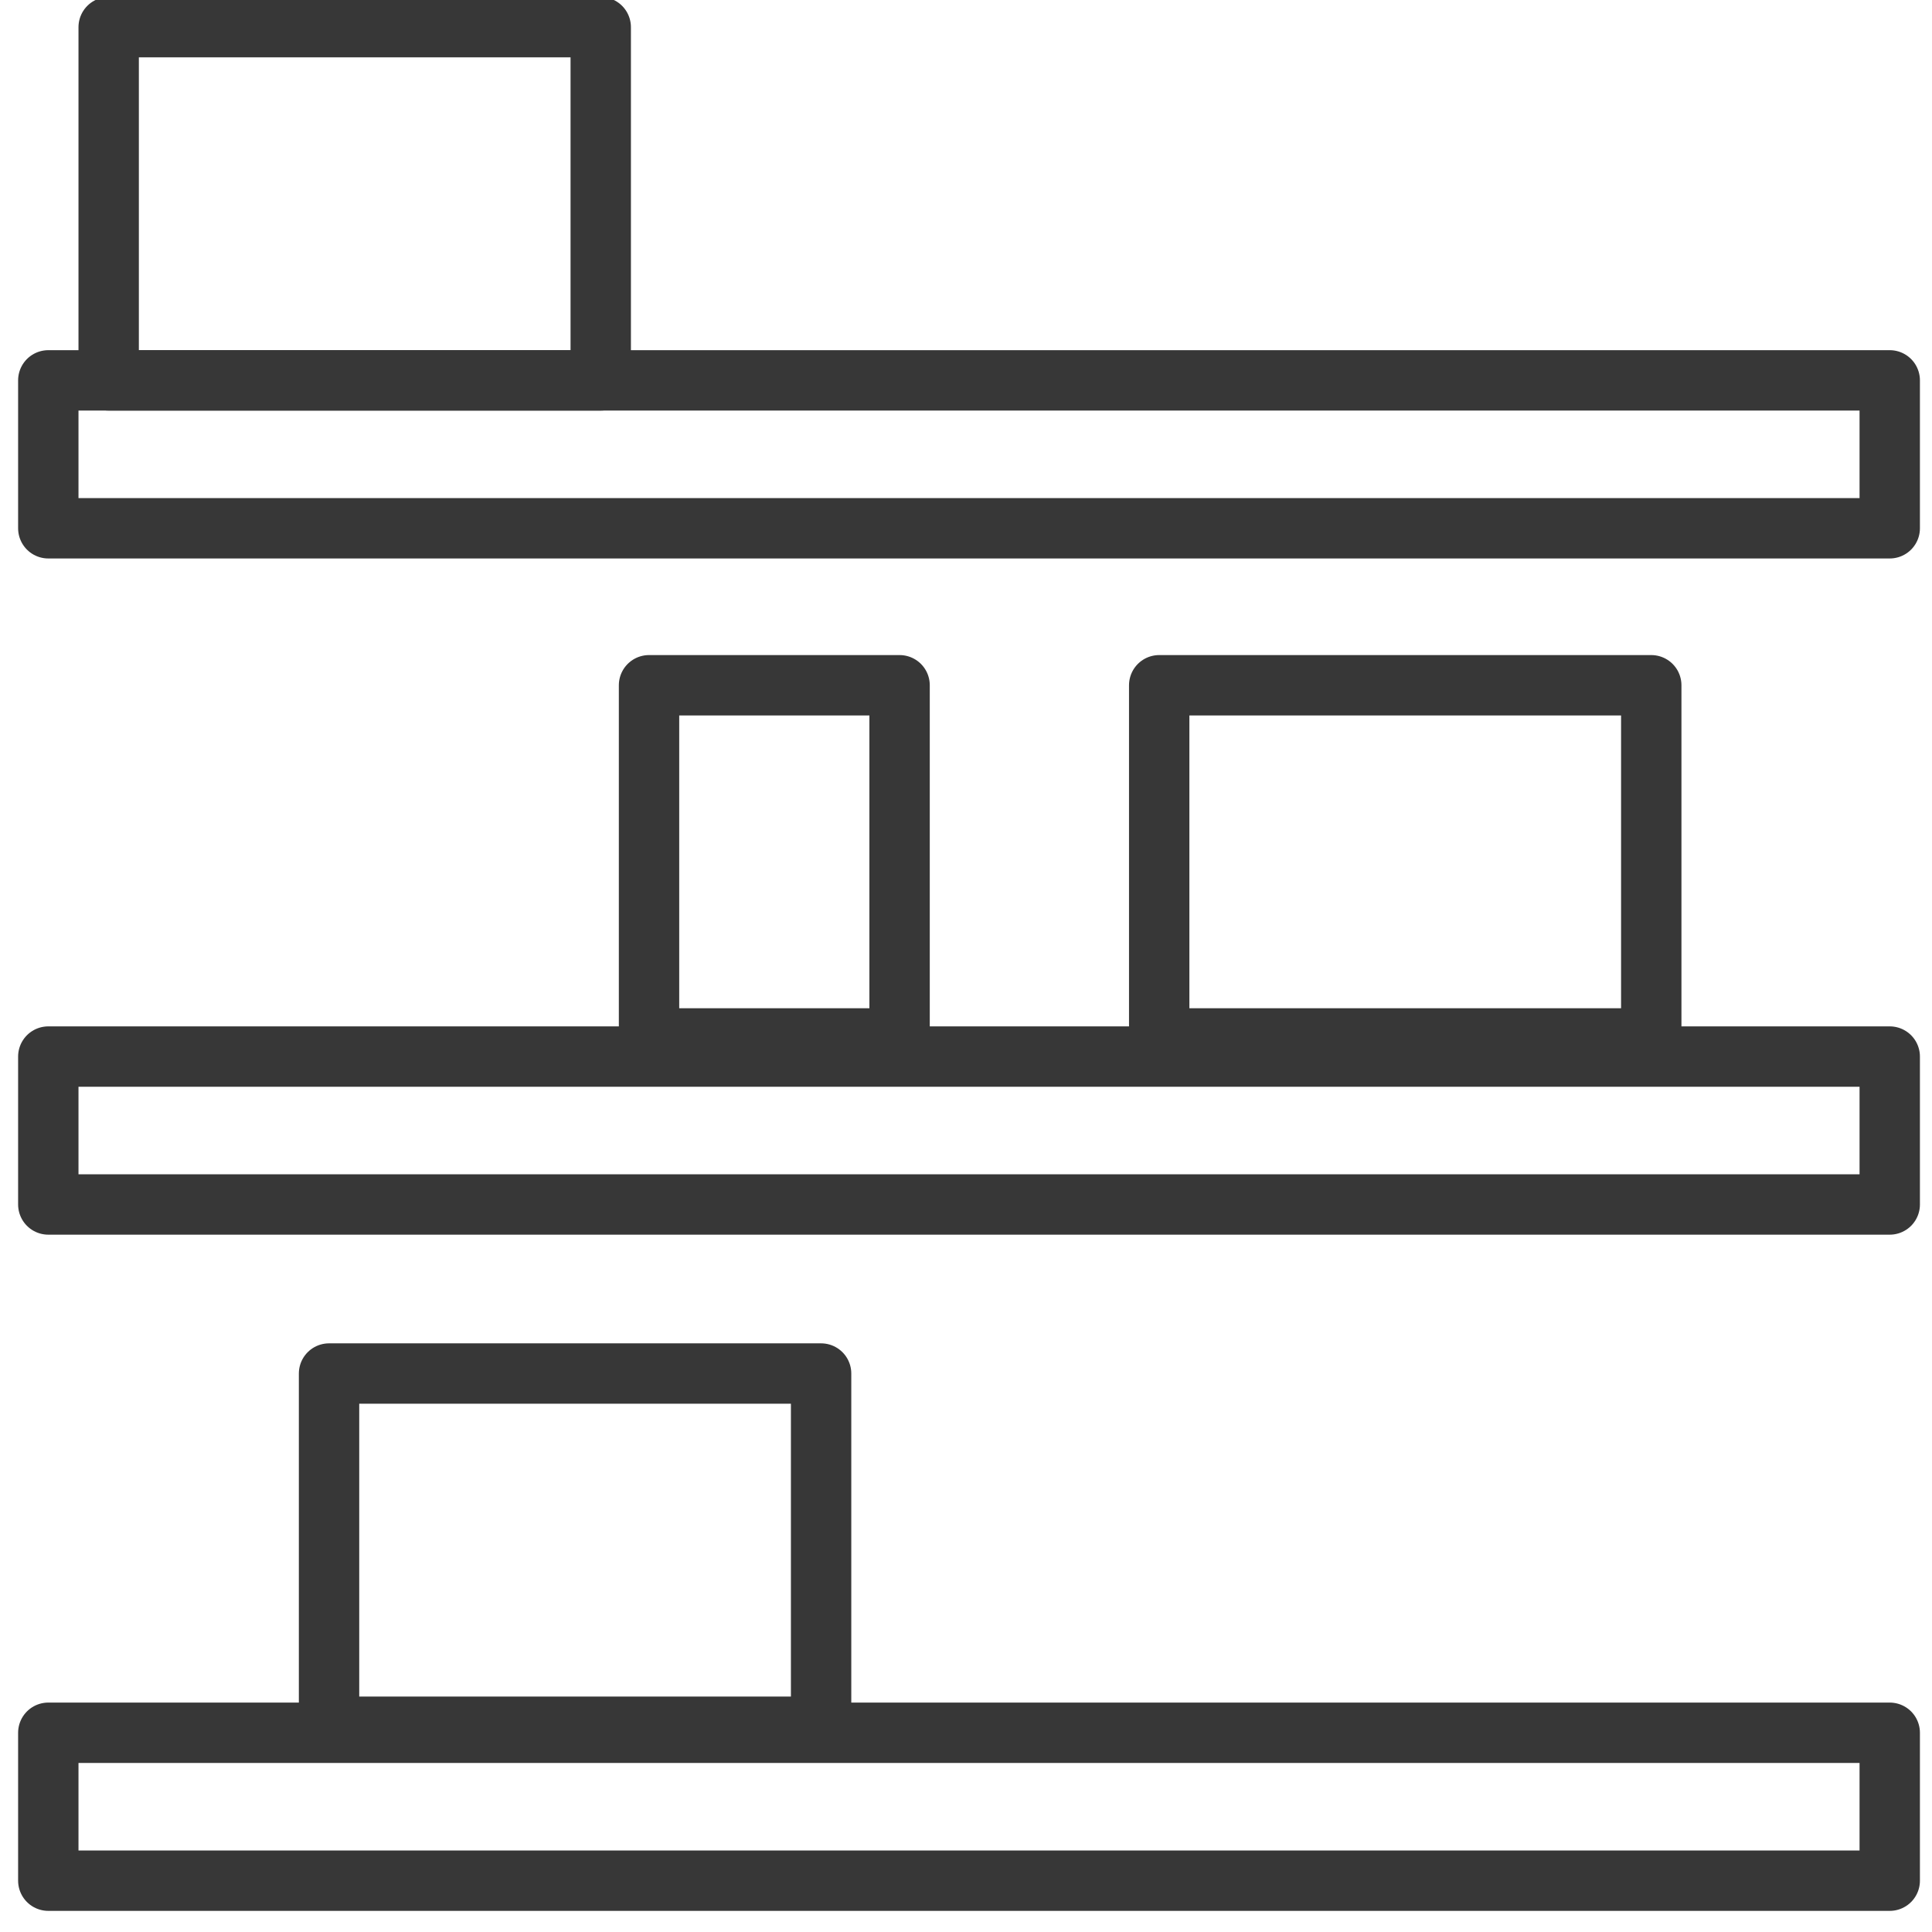
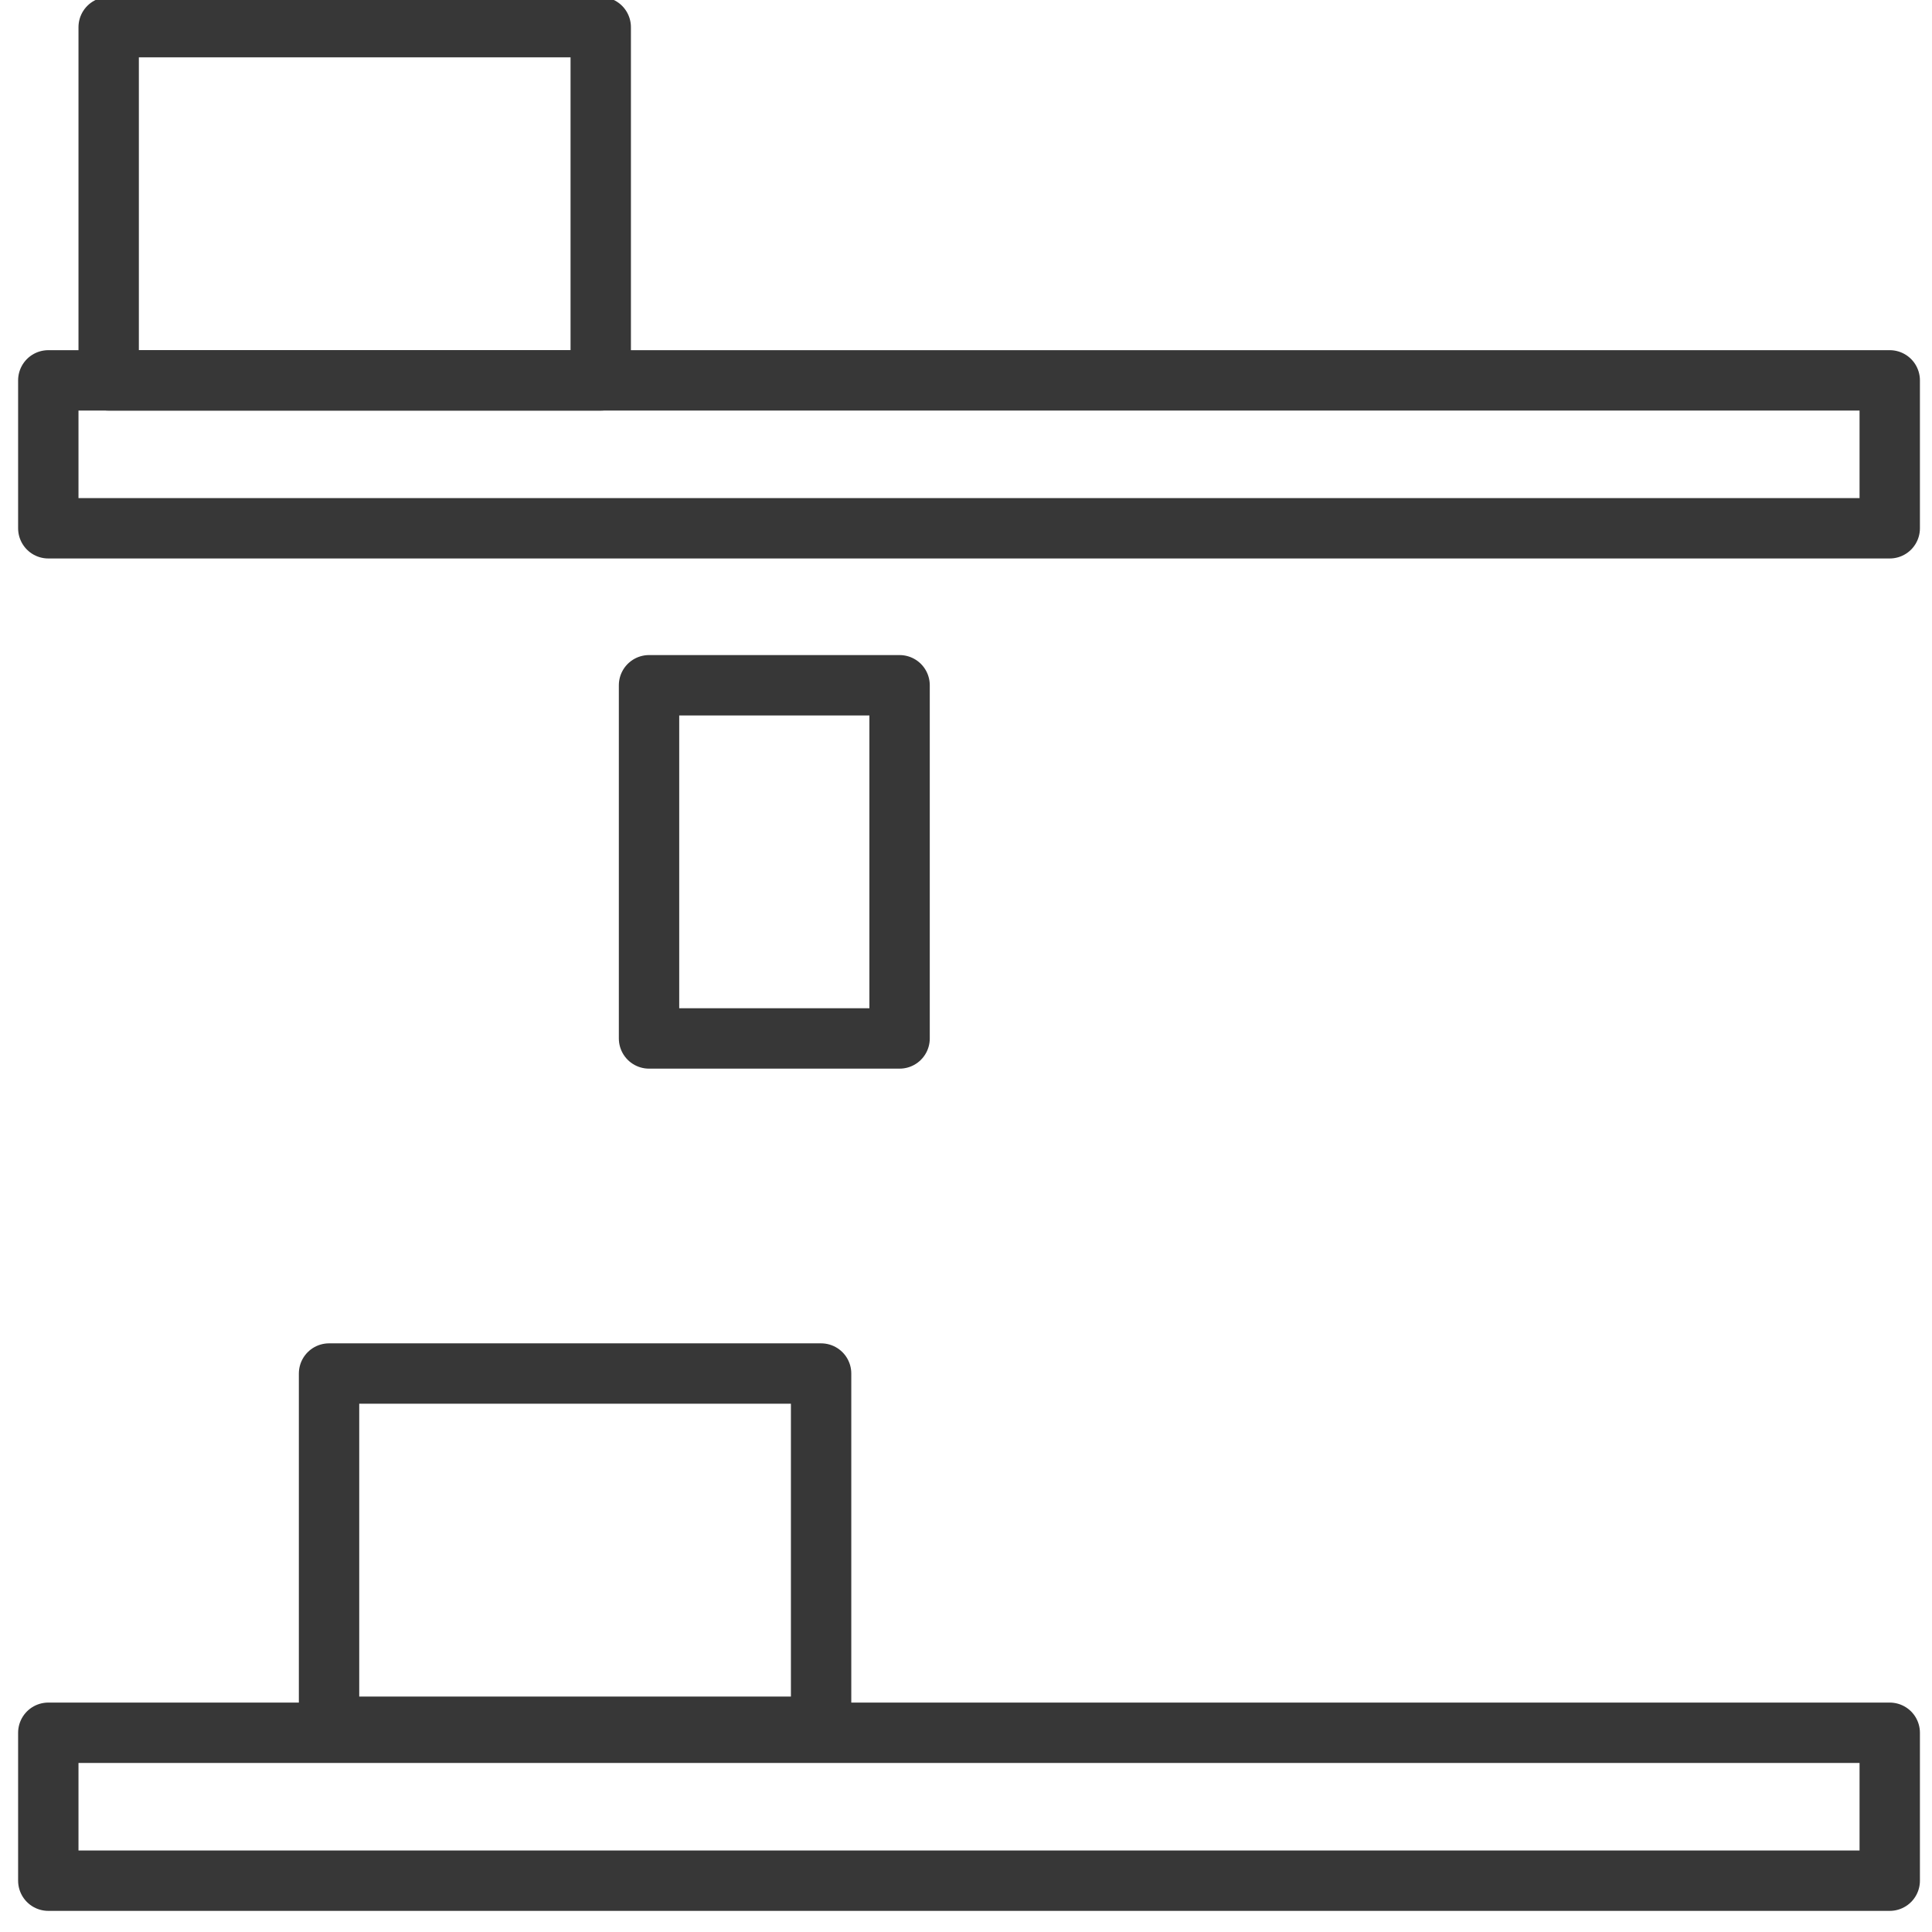
<svg xmlns="http://www.w3.org/2000/svg" version="1.1" id="Layer_1" x="0px" y="0px" viewBox="0 0 64 64" style="enable-background:new 0 0 64 64;" xml:space="preserve">
  <style type="text/css">
	.st0{fill:none;stroke:#373737;stroke-width:2;stroke-linecap:round;stroke-linejoin:round;stroke-miterlimit:10;}
</style>
  <rect x="1.6" y="57.4" class="st0" width="61" height="4.9" />
-   <rect x="1.6" y="35" class="st0" width="61" height="4.9" />
  <rect x="1.6" y="12.6" class="st0" width="61" height="4.9" />
  <rect x="3.6" y="0.9" class="st0" width="16.3" height="11.7" />
-   <rect x="38.4" y="22.7" class="st0" width="16.3" height="11.7" />
  <rect x="10.9" y="45.5" class="st0" width="16.3" height="11.7" />
  <rect x="21.5" y="22.7" class="st0" width="8.3" height="11.7" />
</svg>